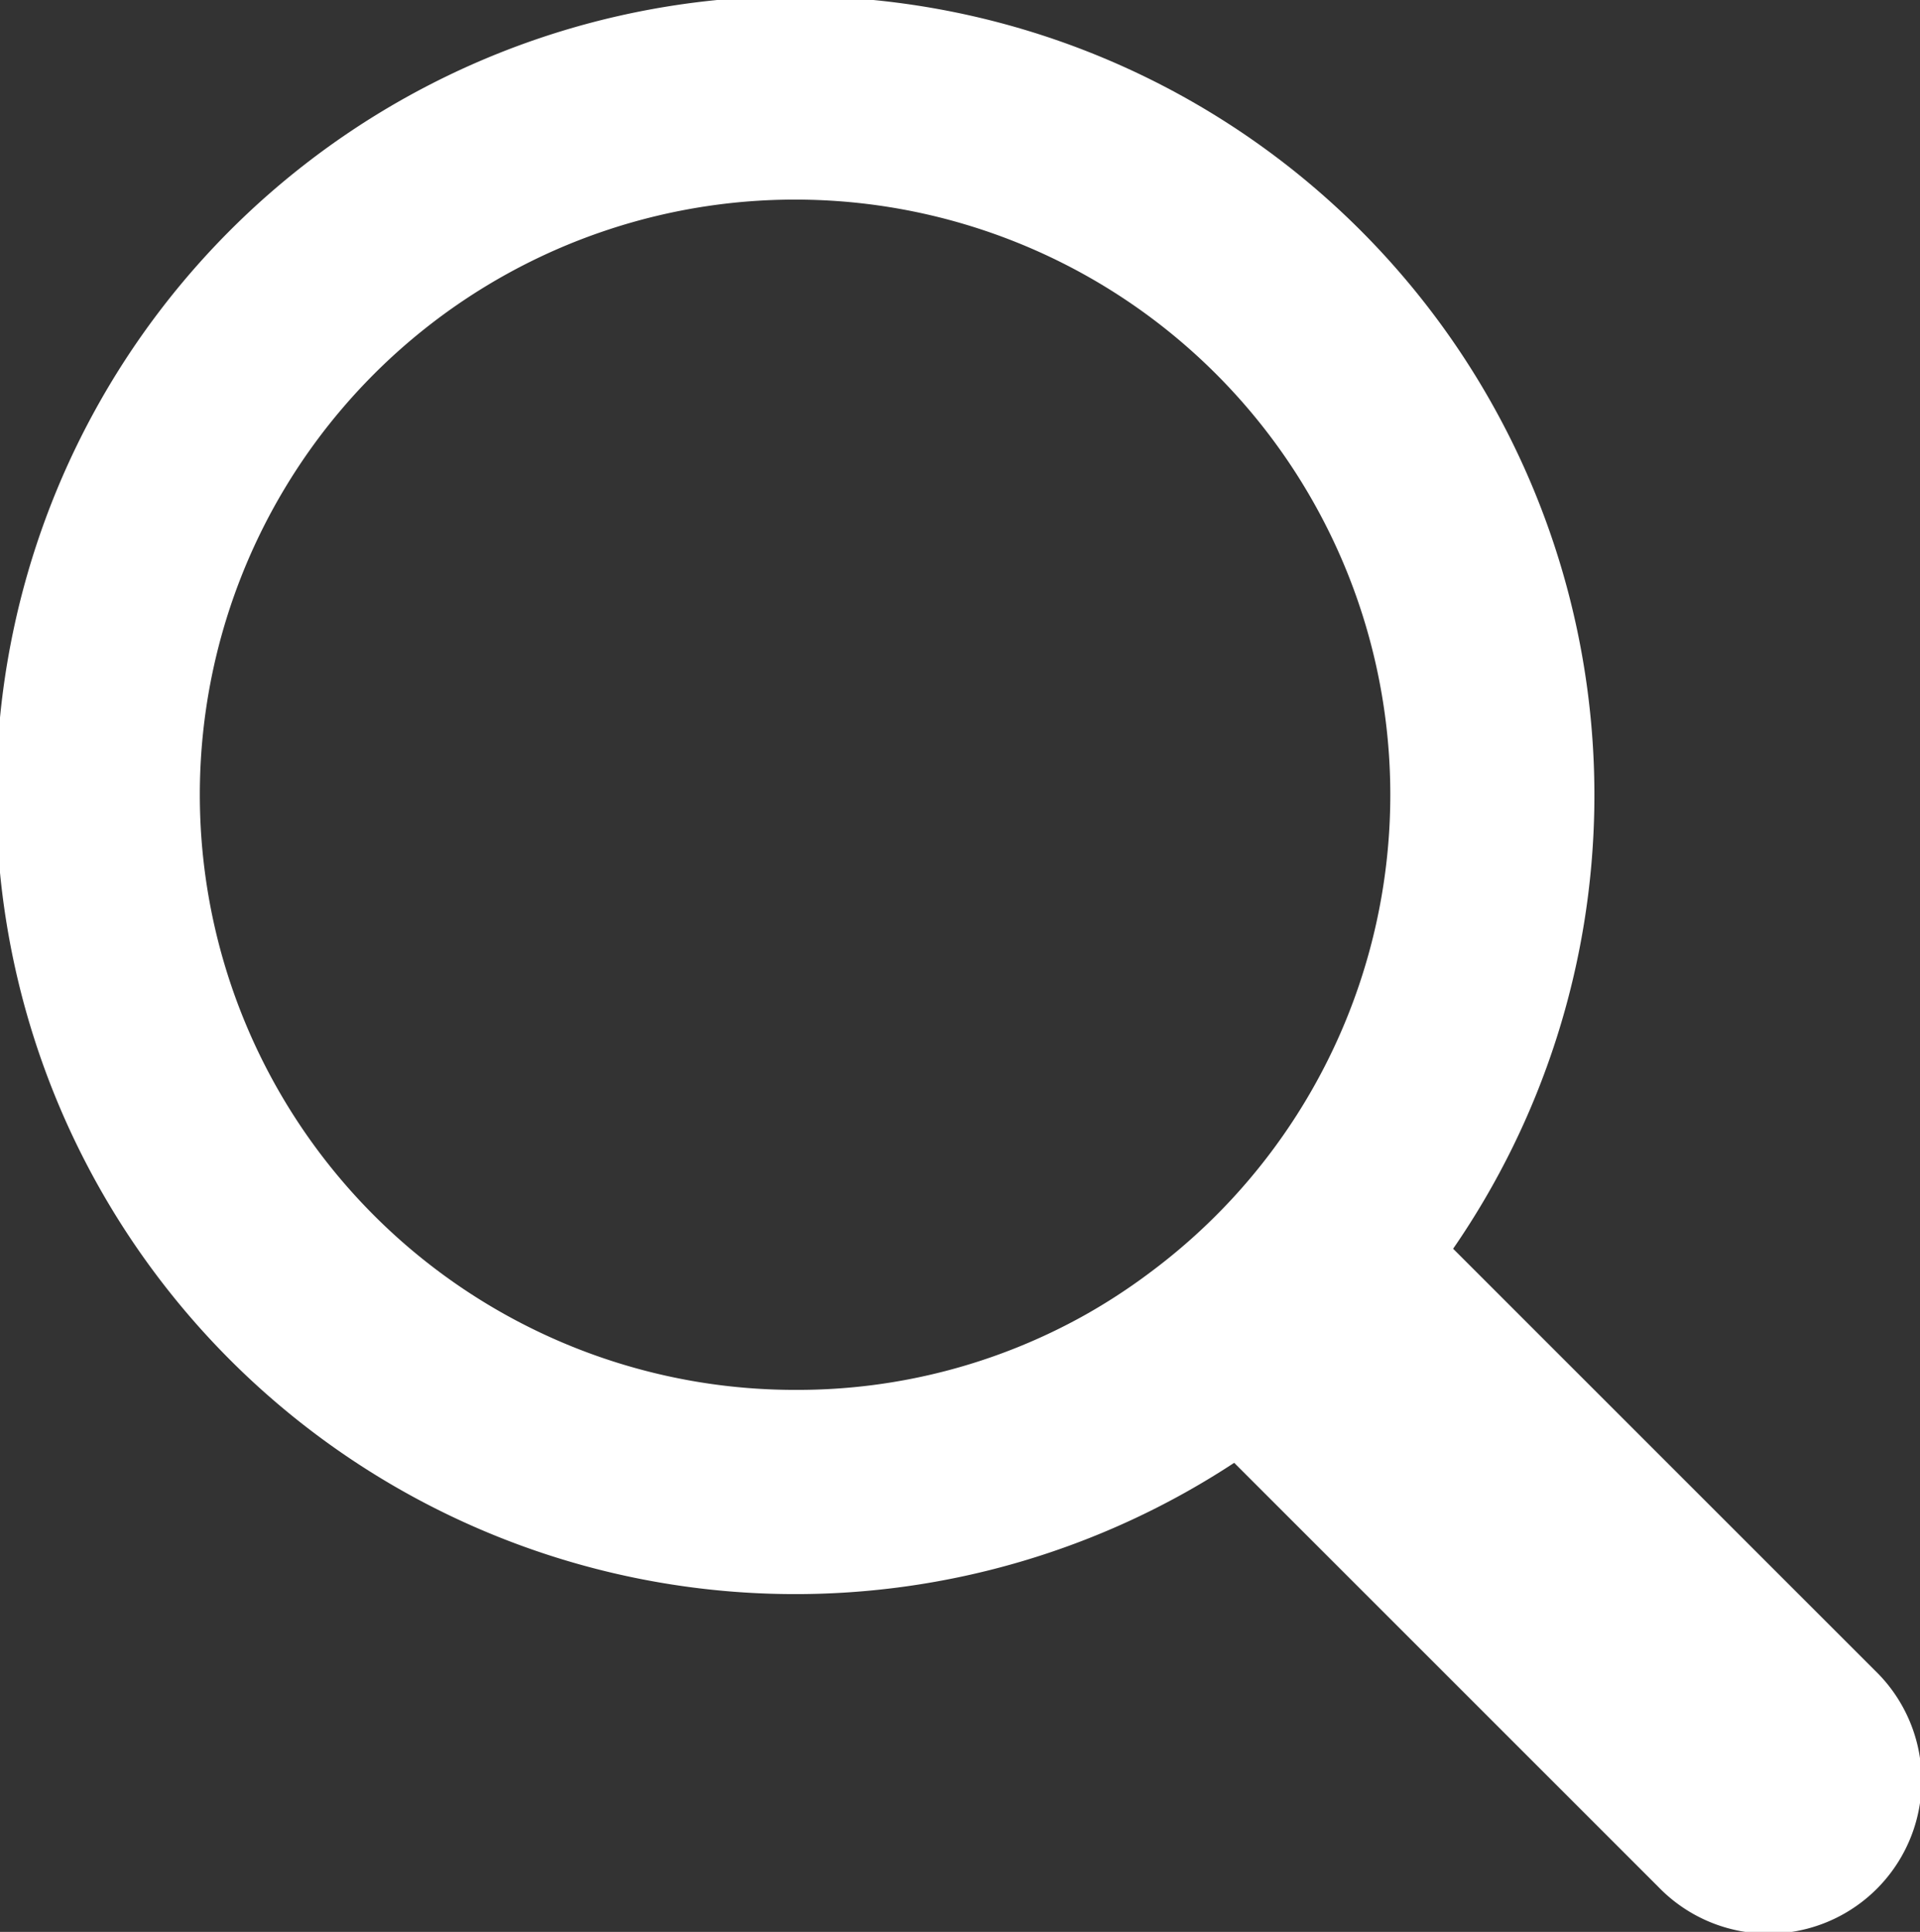
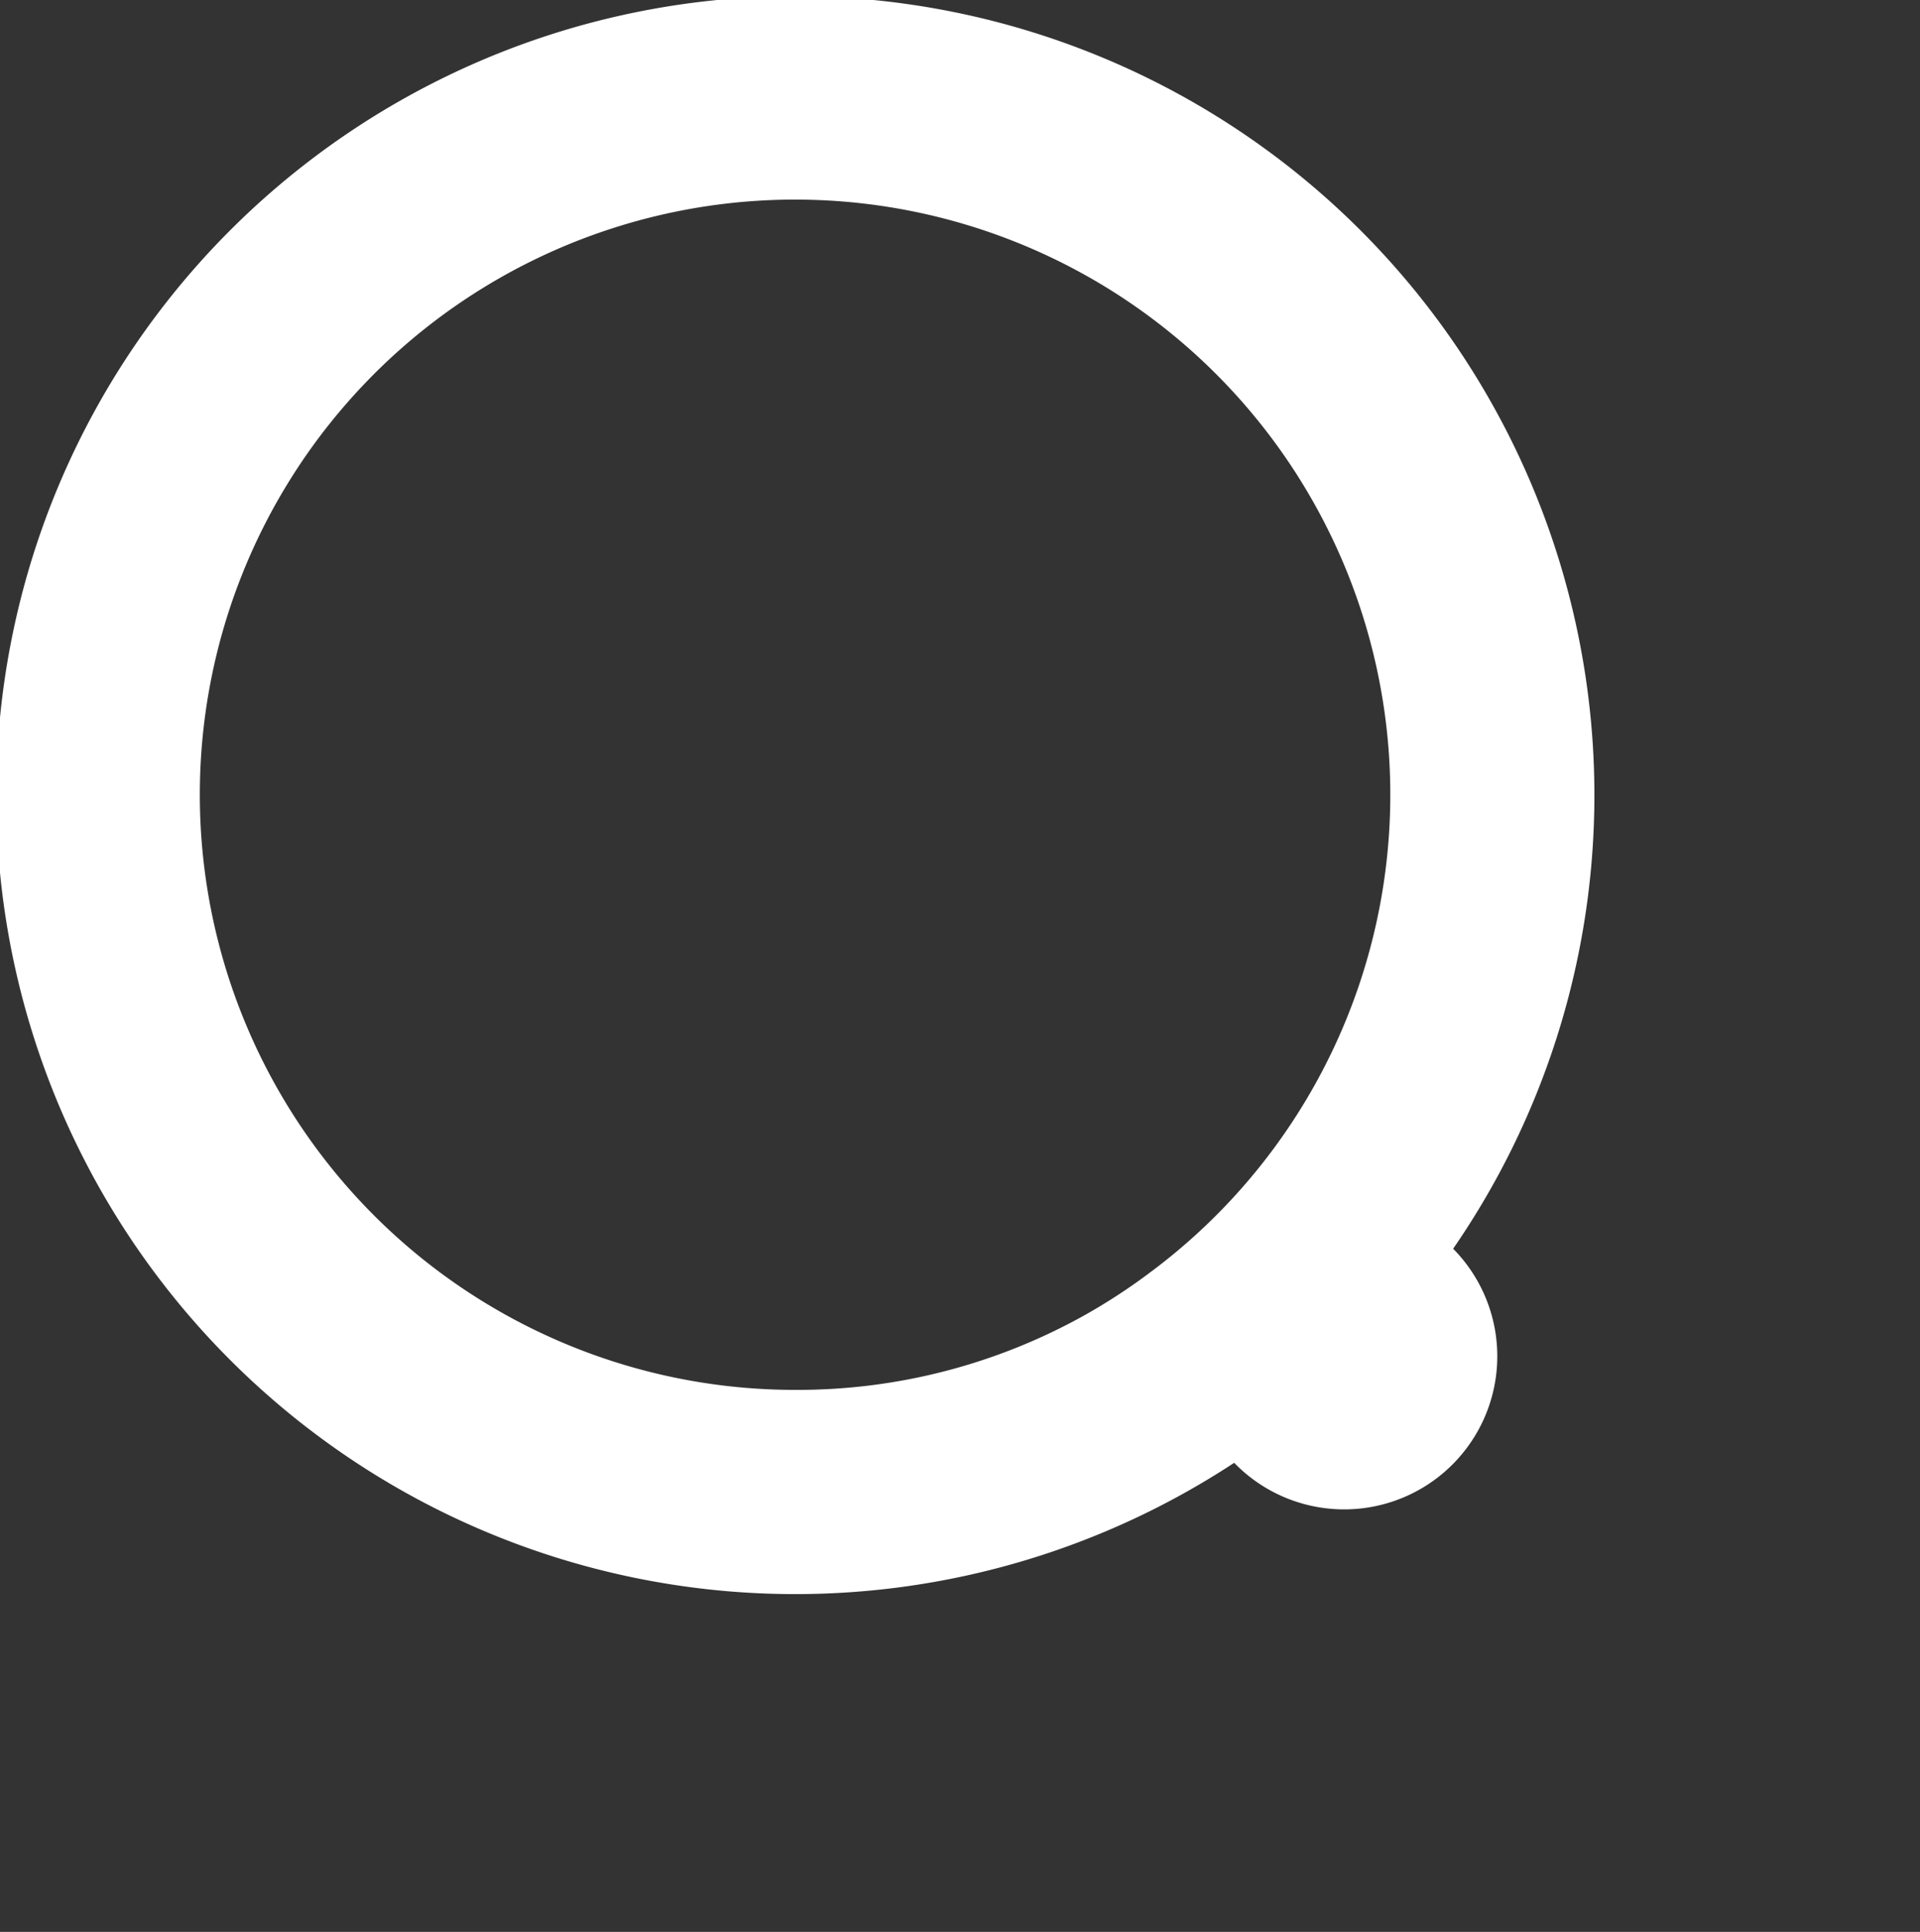
<svg xmlns="http://www.w3.org/2000/svg" width="15.899" height="16" viewBox="0 0 15.899 16">
  <rect x="0" y="0" width="15.899" height="16" fill="#333333" stroke="none" />
  <g id="グループ_1040" data-name="グループ 1040" transform="translate(-401.209 -44.174)">
-     <path id="パス_4877" data-name="パス 4877" d="M416.736,58.01l-3.494-3.494a6.617,6.617,0,1,0-1.813,1.773l3.514,3.514a1.268,1.268,0,1,0,1.793-1.793Zm-8.927-2.325a4.929,4.929,0,1,1,2.96-1l-.064.048a4.871,4.871,0,0,1-.505.328h0A4.873,4.873,0,0,1,407.81,55.685Z" transform="translate(0 0)" fill="#fff" />
+     <path id="パス_4877" data-name="パス 4877" d="M416.736,58.01l-3.494-3.494a6.617,6.617,0,1,0-1.813,1.773a1.268,1.268,0,1,0,1.793-1.793Zm-8.927-2.325a4.929,4.929,0,1,1,2.96-1l-.064.048a4.871,4.871,0,0,1-.505.328h0A4.873,4.873,0,0,1,407.81,55.685Z" transform="translate(0 0)" fill="#fff" />
  </g>
</svg>